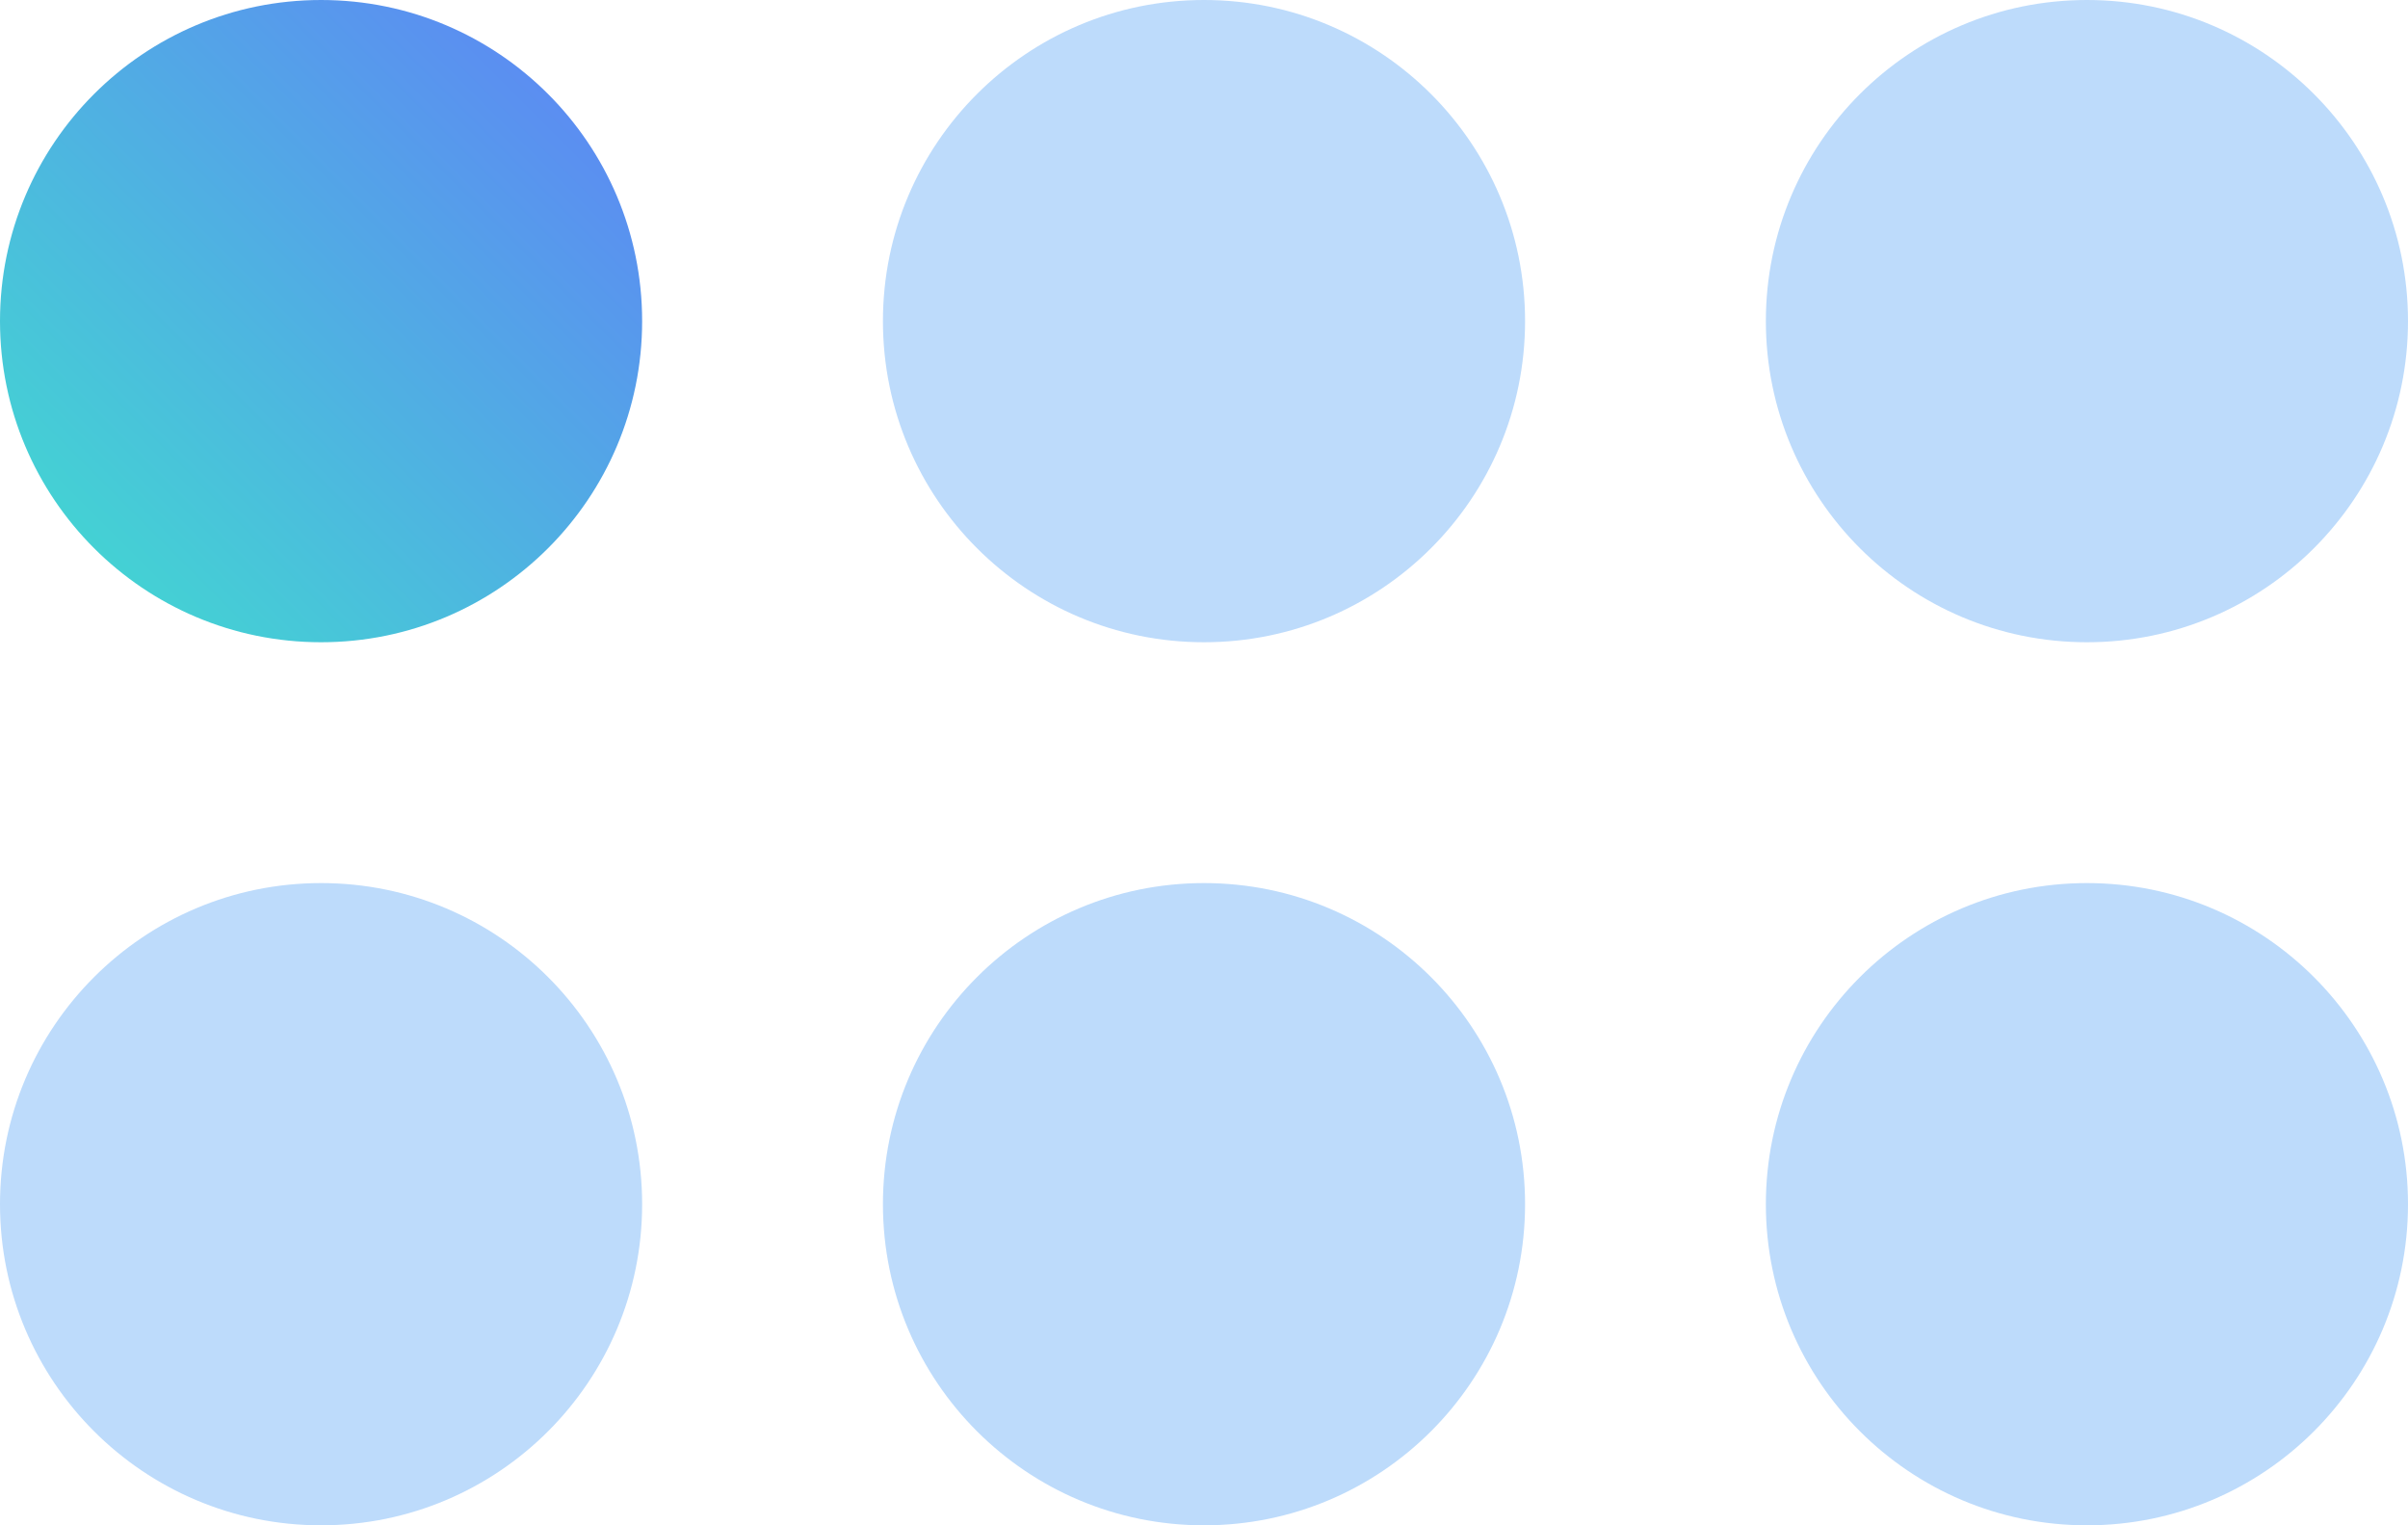
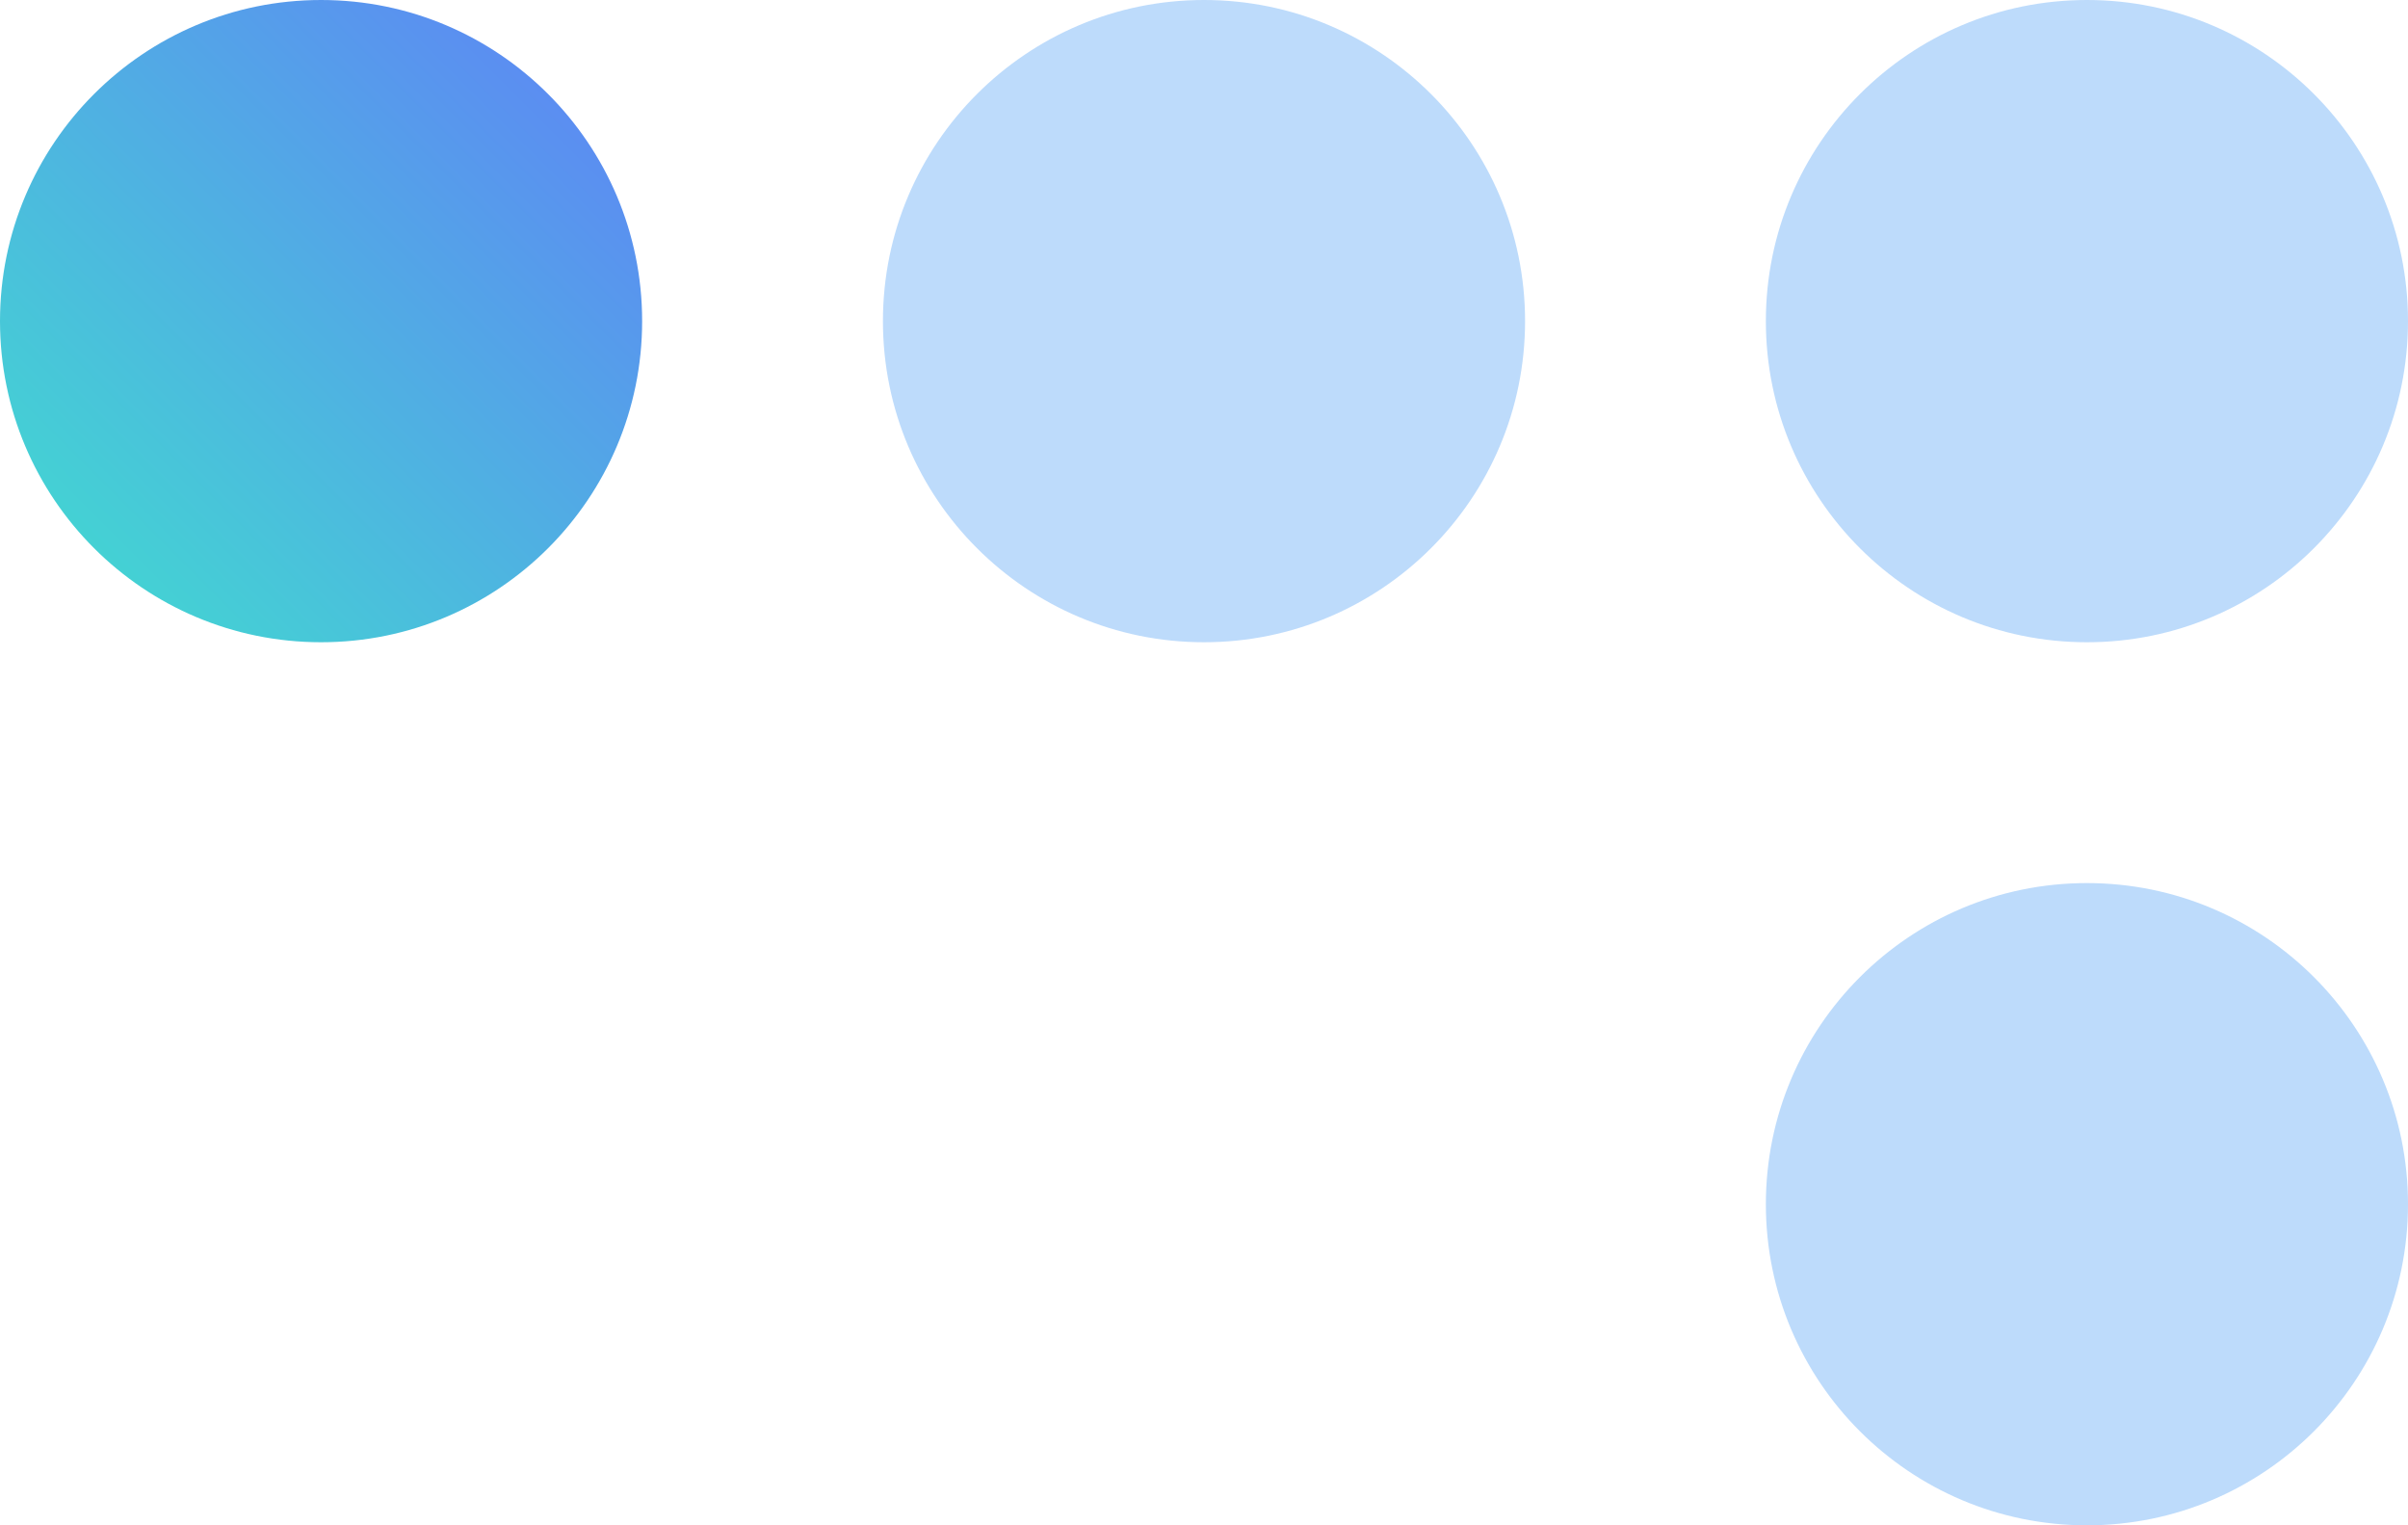
<svg xmlns="http://www.w3.org/2000/svg" id="b" width="240" height="152" viewBox="0 0 240 152">
  <defs>
    <linearGradient id="d" x1="9.37" y1="54.63" x2="54.63" y2="9.37" gradientUnits="userSpaceOnUse">
      <stop offset="0" stop-color="#44d1d4" />
      <stop offset="1" stop-color="#5b8ef1" />
    </linearGradient>
  </defs>
  <g id="c">
    <circle cx="32" cy="32" r="32" fill="url(#d)" />
    <circle cx="120" cy="32" r="32" fill="#bddbfb" />
    <circle cx="208" cy="32" r="32" fill="#bddbfb" />
-     <circle cx="32" cy="120" r="32" fill="#bddbfb" />
-     <circle cx="120" cy="120" r="32" fill="#bddbfb" />
    <circle cx="208" cy="120" r="32" fill="#bddbfb" />
  </g>
</svg>